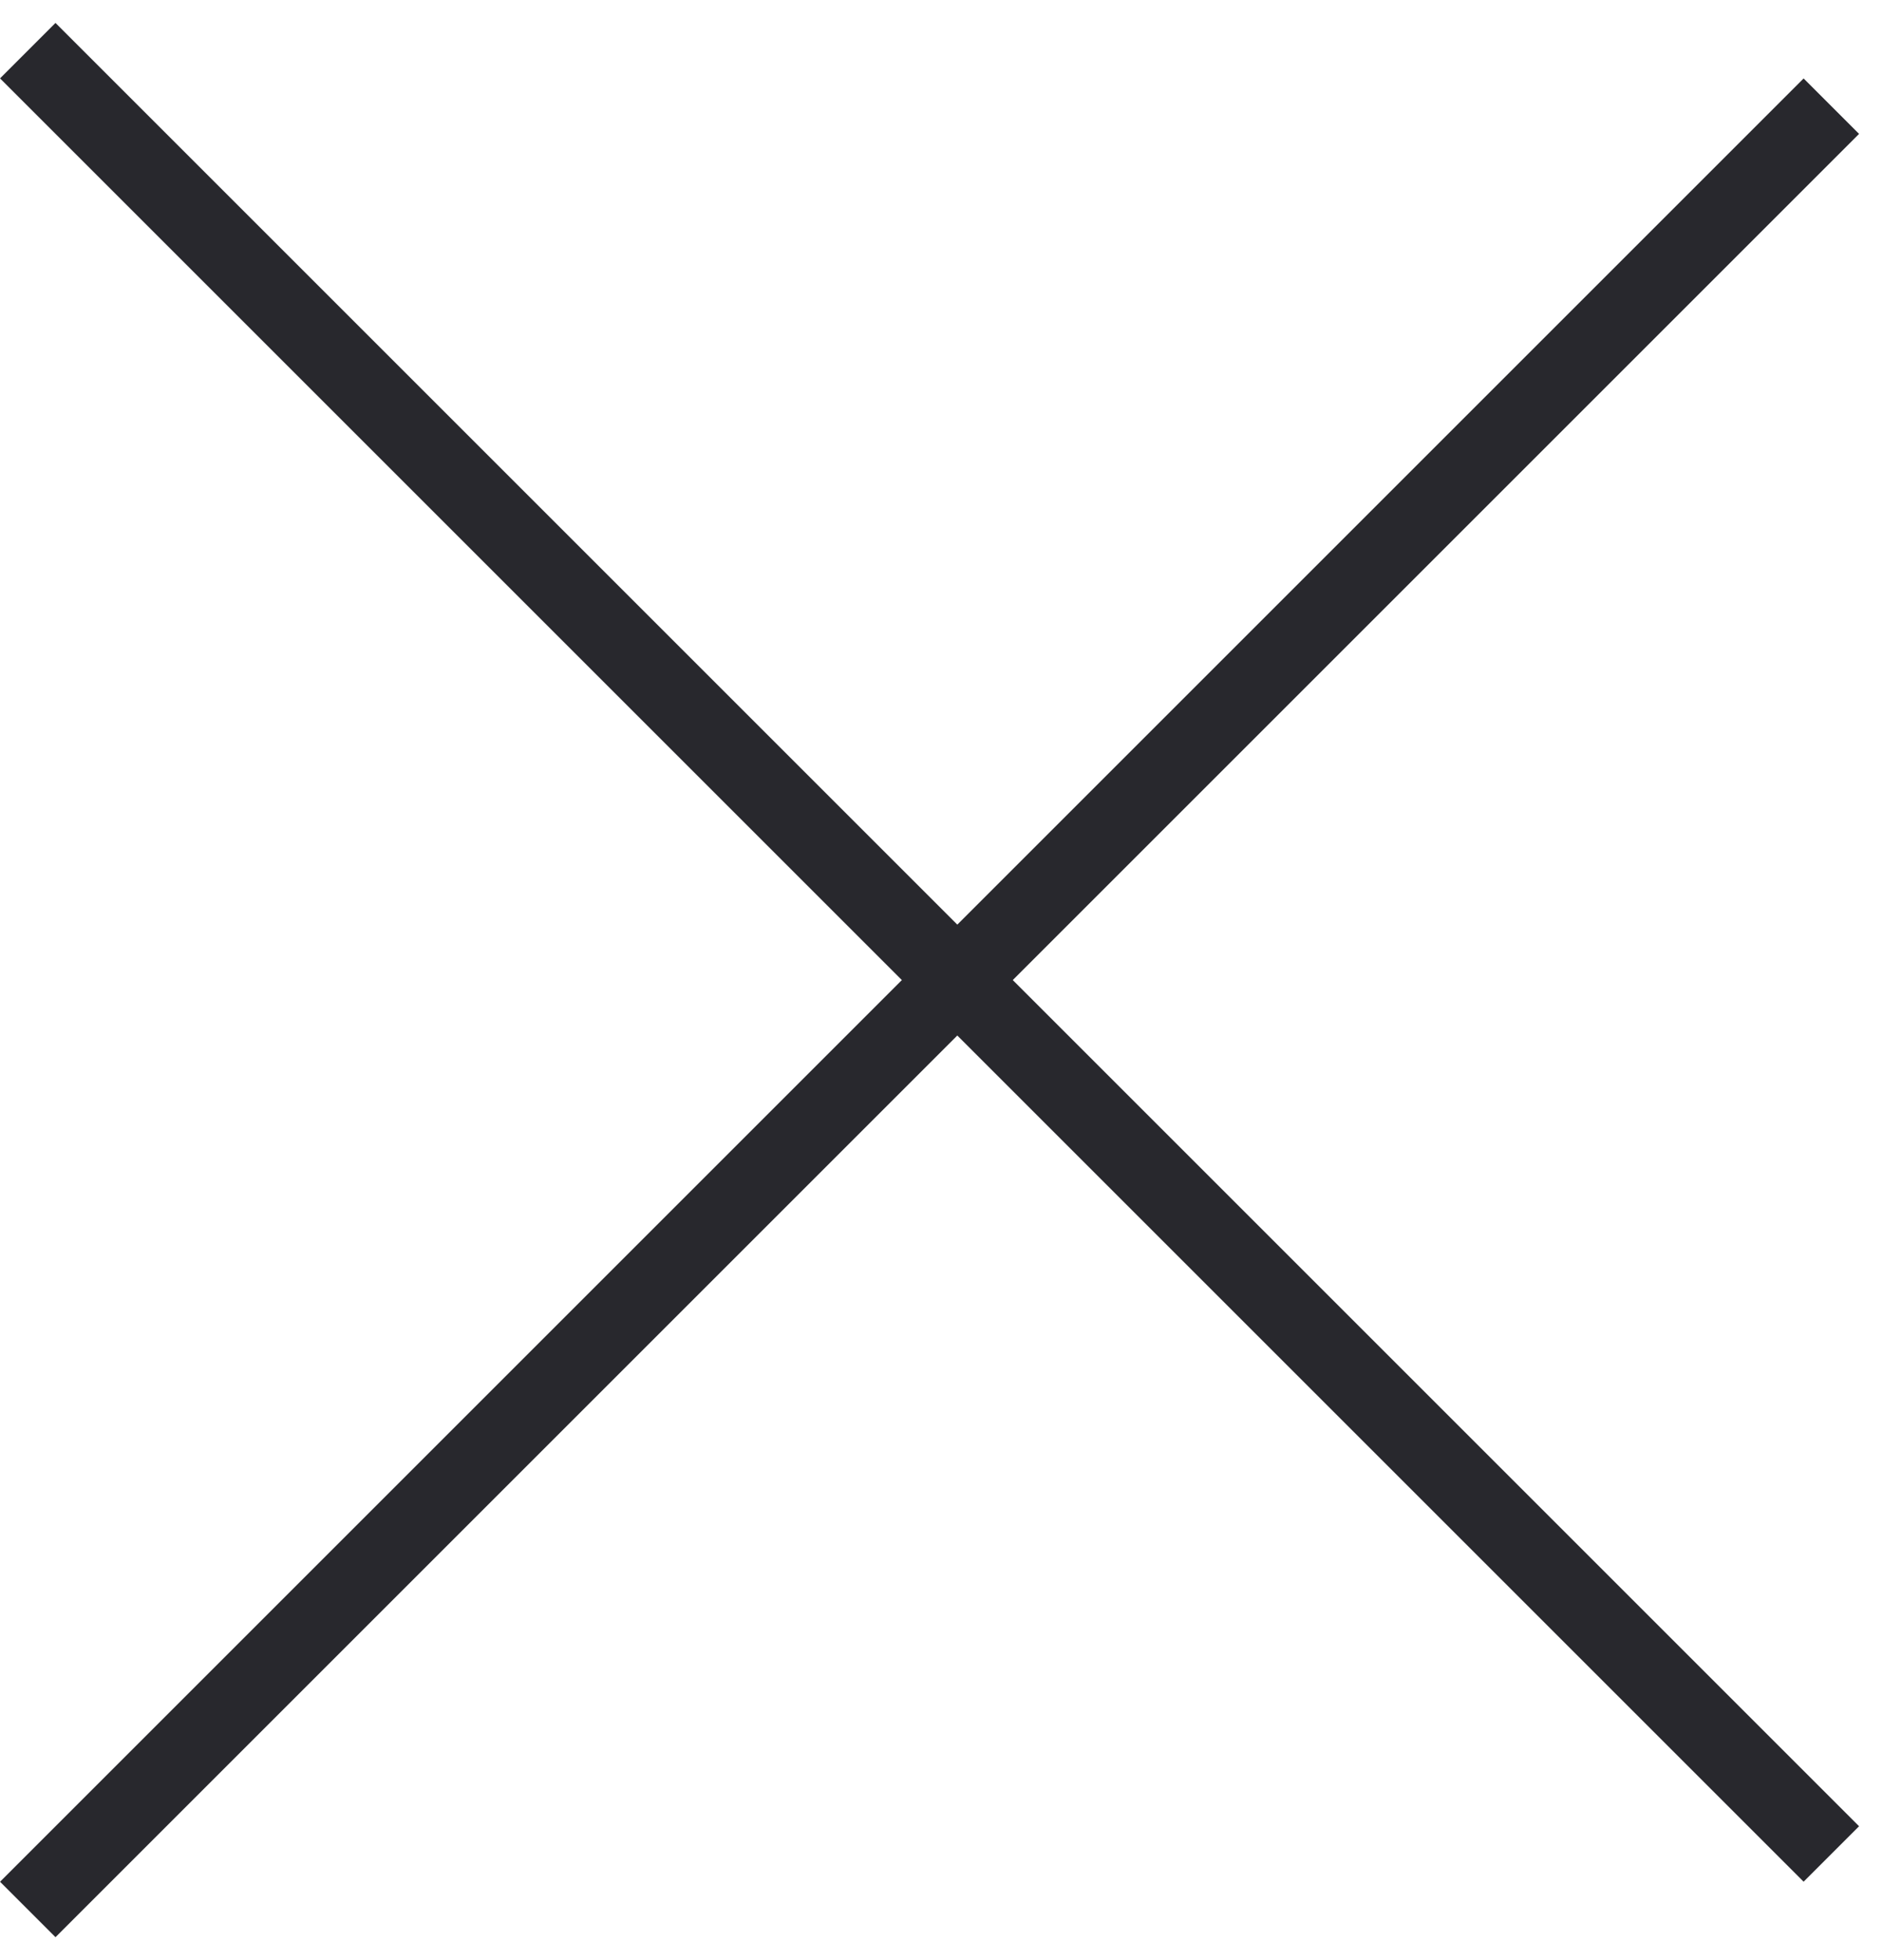
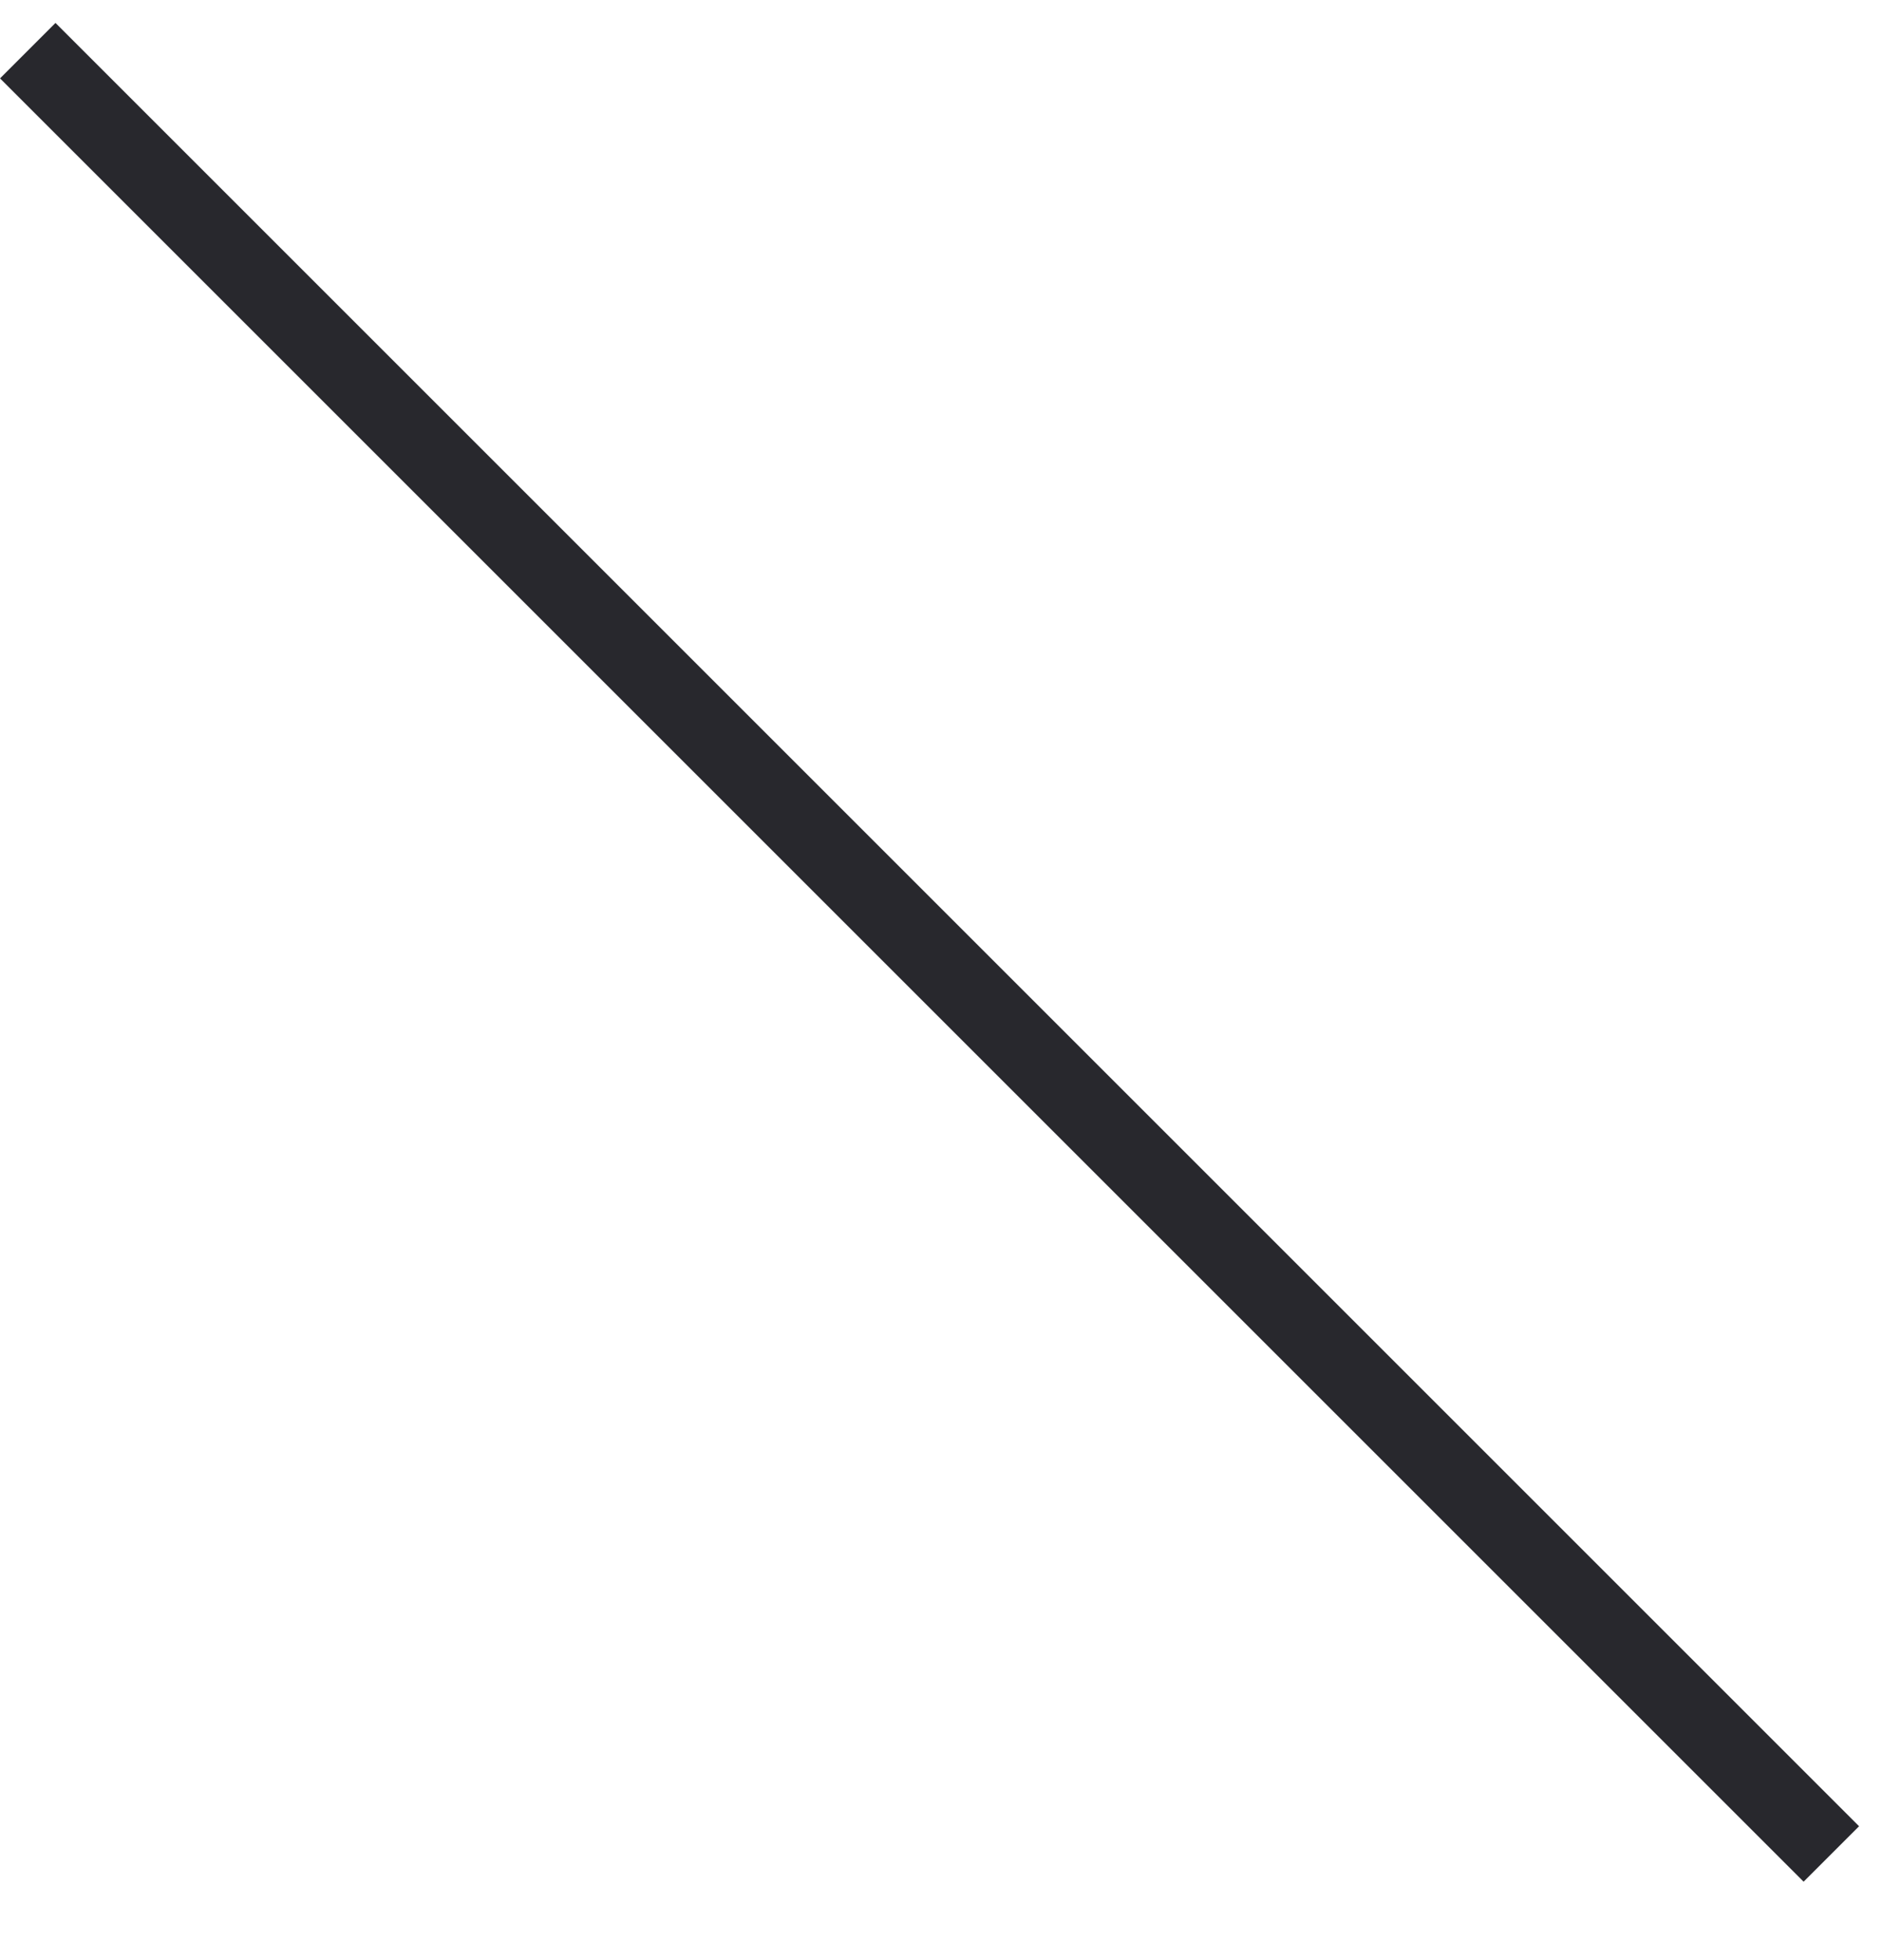
<svg xmlns="http://www.w3.org/2000/svg" width="24" height="25" viewBox="0 0 24 25" fill="none">
  <line x1="0.354" y1="0.646" x2="23.354" y2="23.646" stroke="#28282D" />
-   <line x1="23.354" y1="1.354" x2="0.354" y2="24.354" stroke="#28282D" />
</svg>